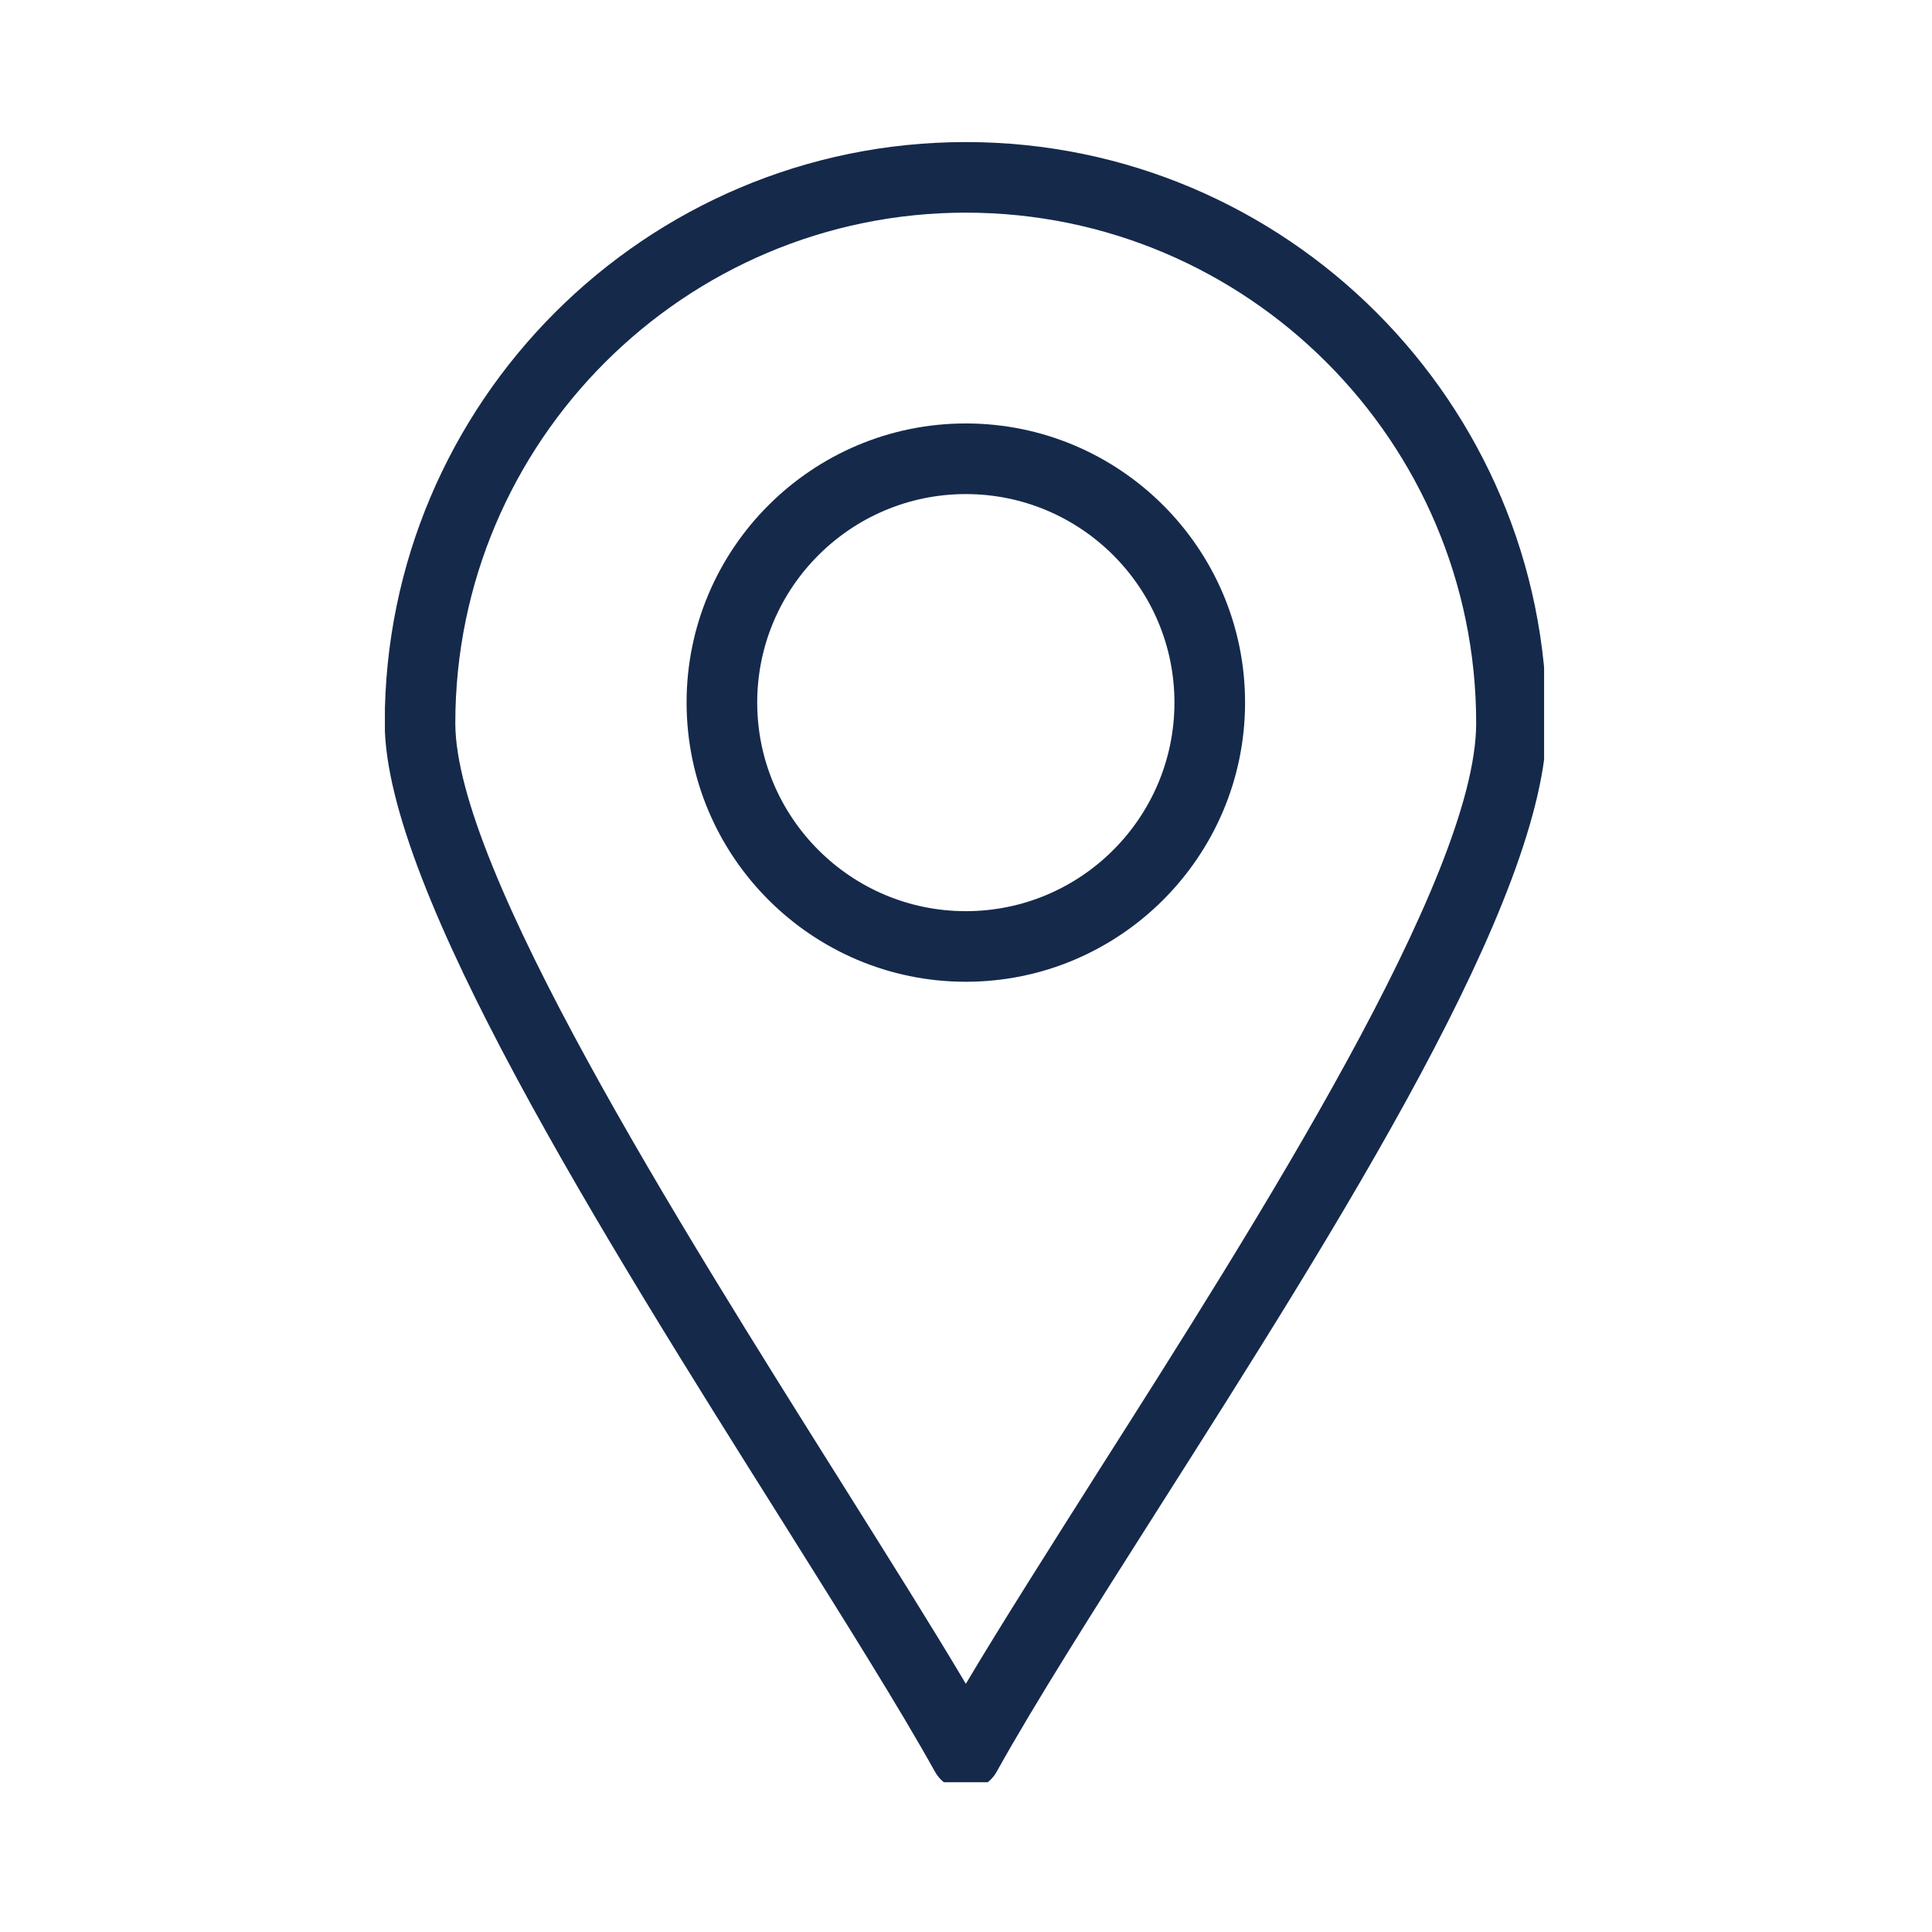
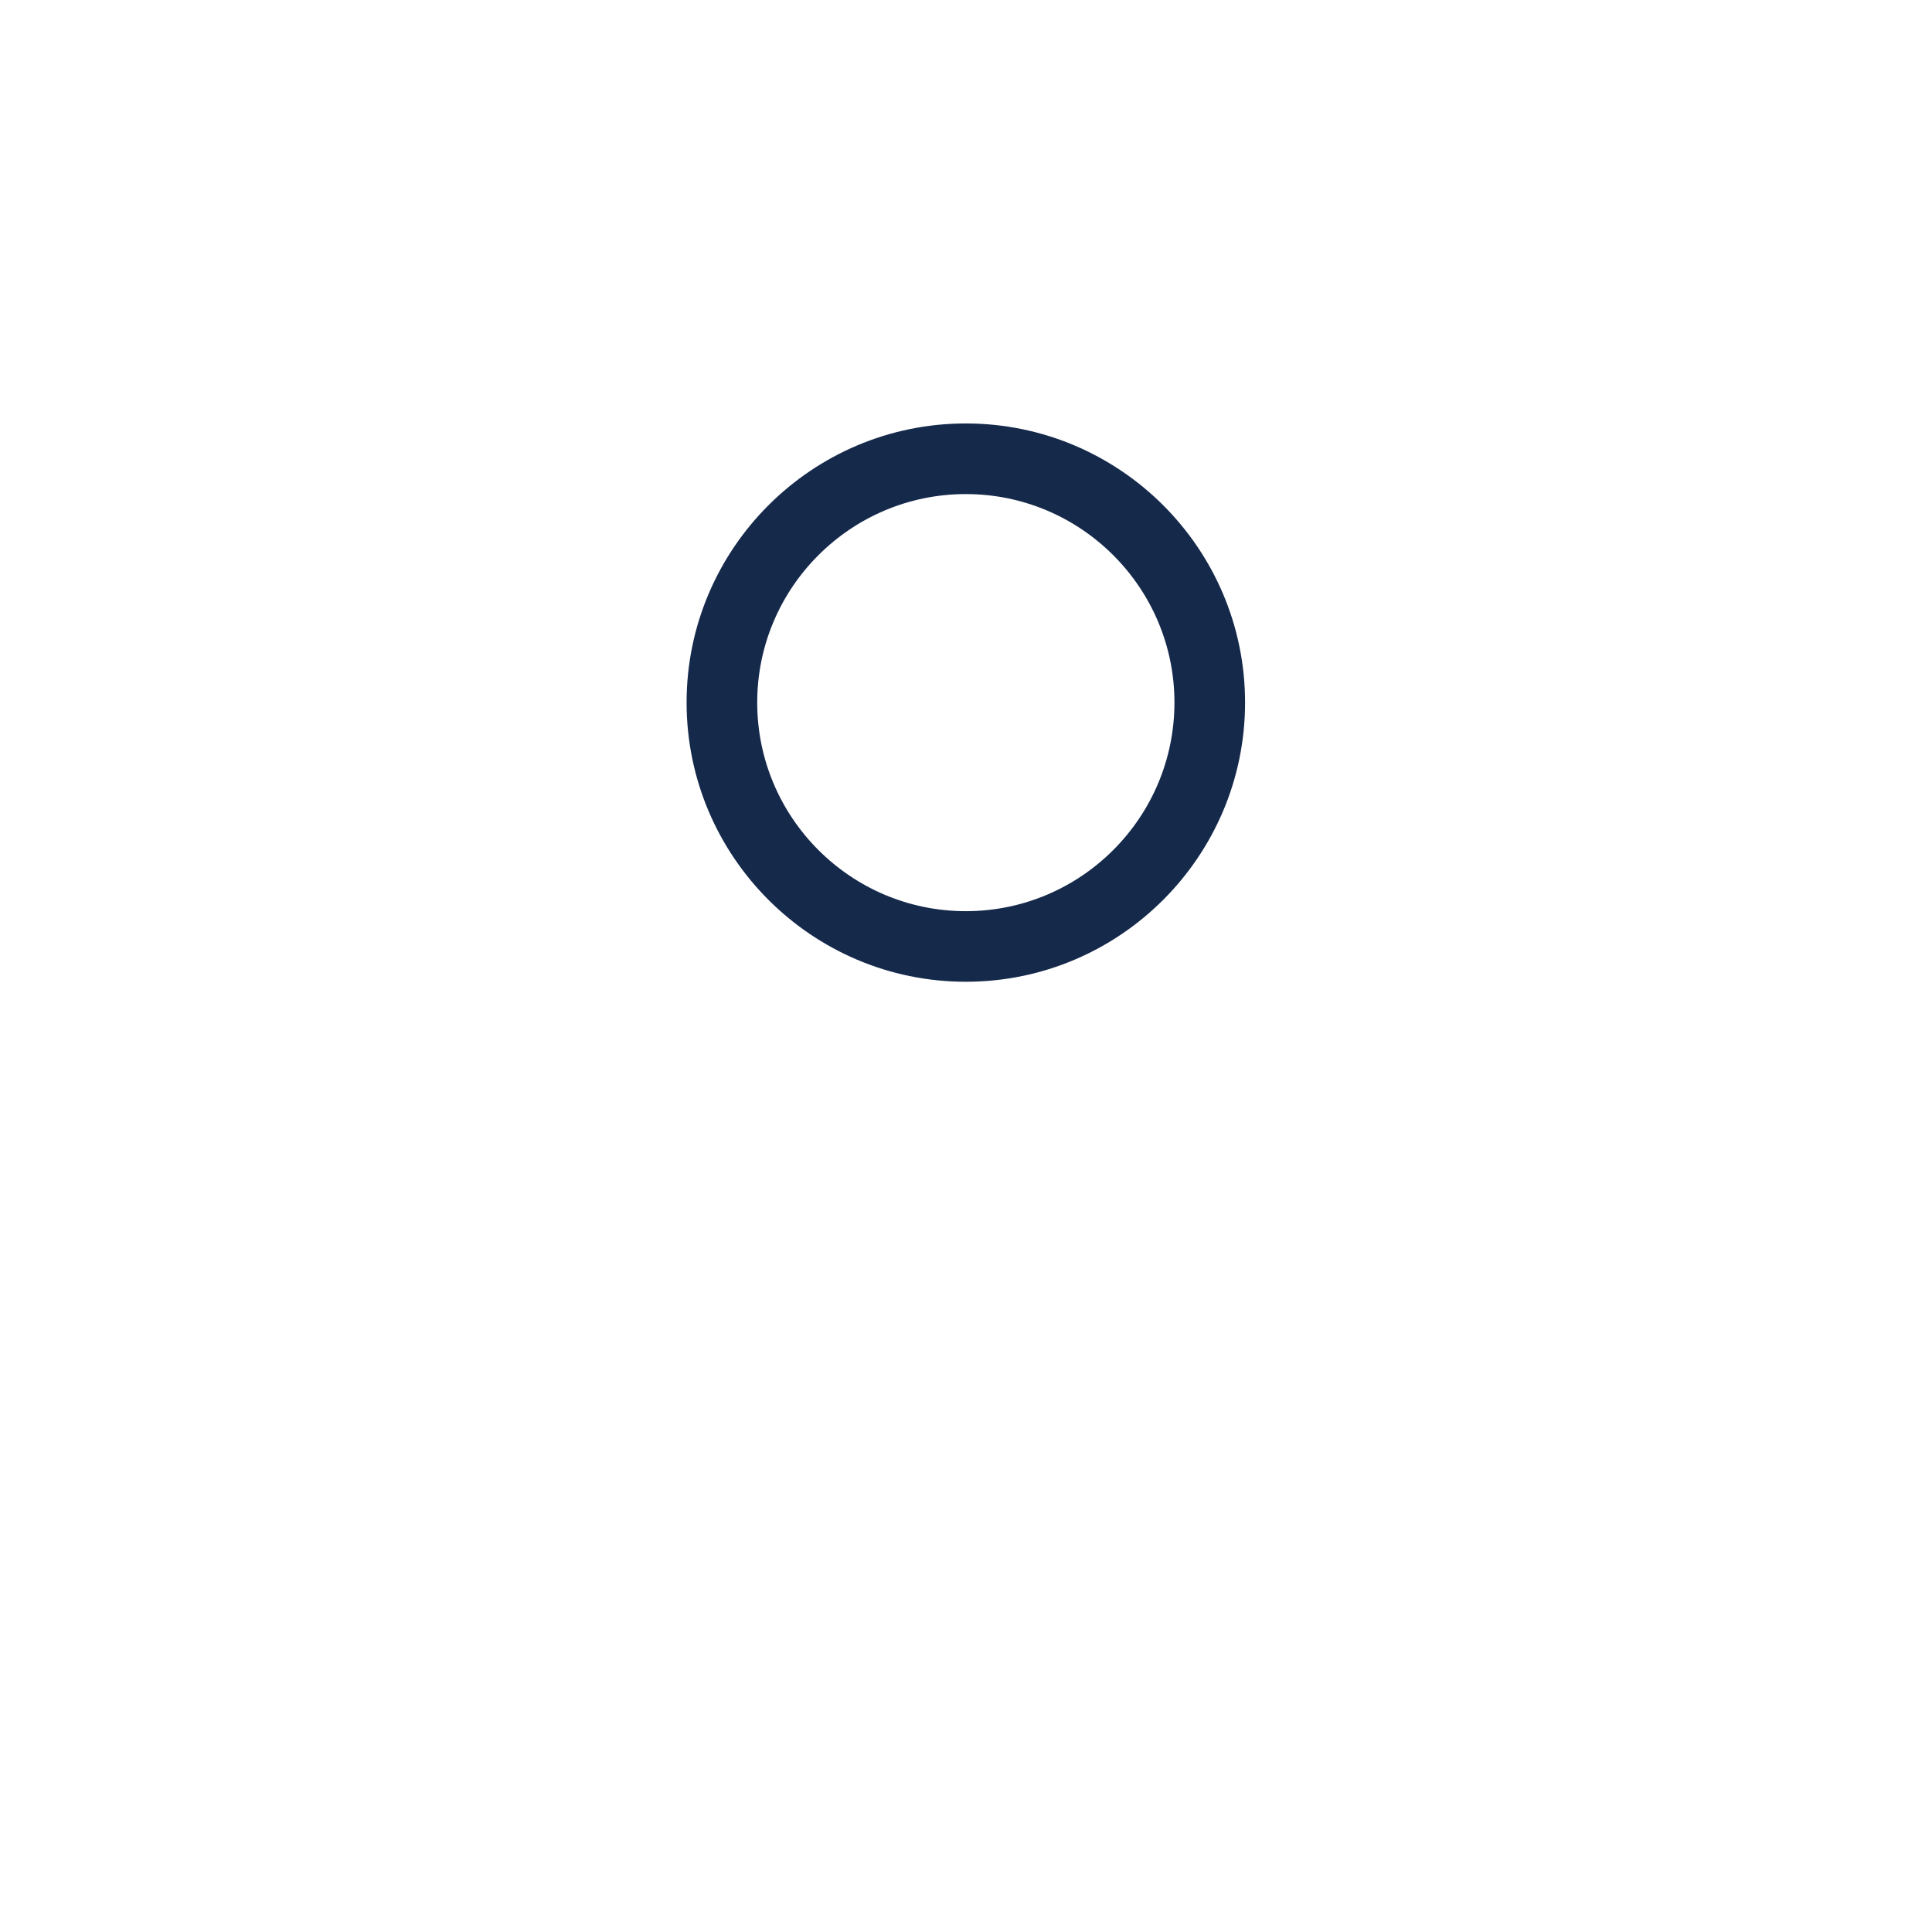
<svg xmlns="http://www.w3.org/2000/svg" width="60" zoomAndPan="magnify" viewBox="0 0 45 45" height="60" preserveAspectRatio="xMidYMid meet" version="1.2">
  <defs>
    <clipPath id="1427c0508d">
-       <path d="M 8.965 3.262 L 35.965 3.262 L 35.965 41.512 L 8.965 41.512 Z M 8.965 3.262 " />
-     </clipPath>
+       </clipPath>
  </defs>
  <g id="e3f6ec2501">
    <g clip-rule="nonzero" clip-path="url(#1427c0508d)">
-       <path style=" stroke:none;fill-rule:nonzero;fill:#15294b;fill-opacity:1;" d="M 22.496 41.691 C 22.195 41.691 21.922 41.527 21.777 41.266 C 20.945 39.77 19.668 37.738 18.191 35.383 C 14.078 28.844 8.961 20.703 8.961 16.844 C 8.961 9.379 15.031 3.309 22.496 3.309 C 29.957 3.309 36.027 9.379 36.027 16.844 C 36.027 20.902 31.203 28.496 26.945 35.195 C 25.48 37.5 24.098 39.676 23.215 41.266 C 23.07 41.527 22.793 41.691 22.496 41.691 Z M 22.496 4.953 C 15.941 4.953 10.605 10.289 10.605 16.844 C 10.605 20.23 15.797 28.484 19.582 34.508 C 20.699 36.289 21.703 37.883 22.496 39.219 C 23.348 37.789 24.43 36.09 25.555 34.312 C 29.281 28.453 34.383 20.426 34.383 16.844 C 34.383 10.289 29.051 4.953 22.496 4.953 Z M 22.496 4.953 " />
+       <path style=" stroke:none;fill-rule:nonzero;fill:#15294b;fill-opacity:1;" d="M 22.496 41.691 C 22.195 41.691 21.922 41.527 21.777 41.266 C 20.945 39.77 19.668 37.738 18.191 35.383 C 14.078 28.844 8.961 20.703 8.961 16.844 C 8.961 9.379 15.031 3.309 22.496 3.309 C 29.957 3.309 36.027 9.379 36.027 16.844 C 25.48 37.5 24.098 39.676 23.215 41.266 C 23.07 41.527 22.793 41.691 22.496 41.691 Z M 22.496 4.953 C 15.941 4.953 10.605 10.289 10.605 16.844 C 10.605 20.23 15.797 28.484 19.582 34.508 C 20.699 36.289 21.703 37.883 22.496 39.219 C 23.348 37.789 24.43 36.09 25.555 34.312 C 29.281 28.453 34.383 20.426 34.383 16.844 C 34.383 10.289 29.051 4.953 22.496 4.953 Z M 22.496 4.953 " />
    </g>
    <path style=" stroke:none;fill-rule:nonzero;fill:#15294b;fill-opacity:1;" d="M 22.496 22.867 C 18.91 22.867 15.992 19.949 15.992 16.363 C 15.992 12.777 18.91 9.863 22.496 9.863 C 26.082 9.863 29 12.777 29 16.363 C 29 19.949 26.082 22.867 22.496 22.867 Z M 22.496 11.508 C 19.816 11.508 17.637 13.688 17.637 16.363 C 17.637 19.043 19.816 21.223 22.496 21.223 C 25.176 21.223 27.355 19.043 27.355 16.363 C 27.355 13.688 25.176 11.508 22.496 11.508 Z M 22.496 11.508 " />
  </g>
</svg>